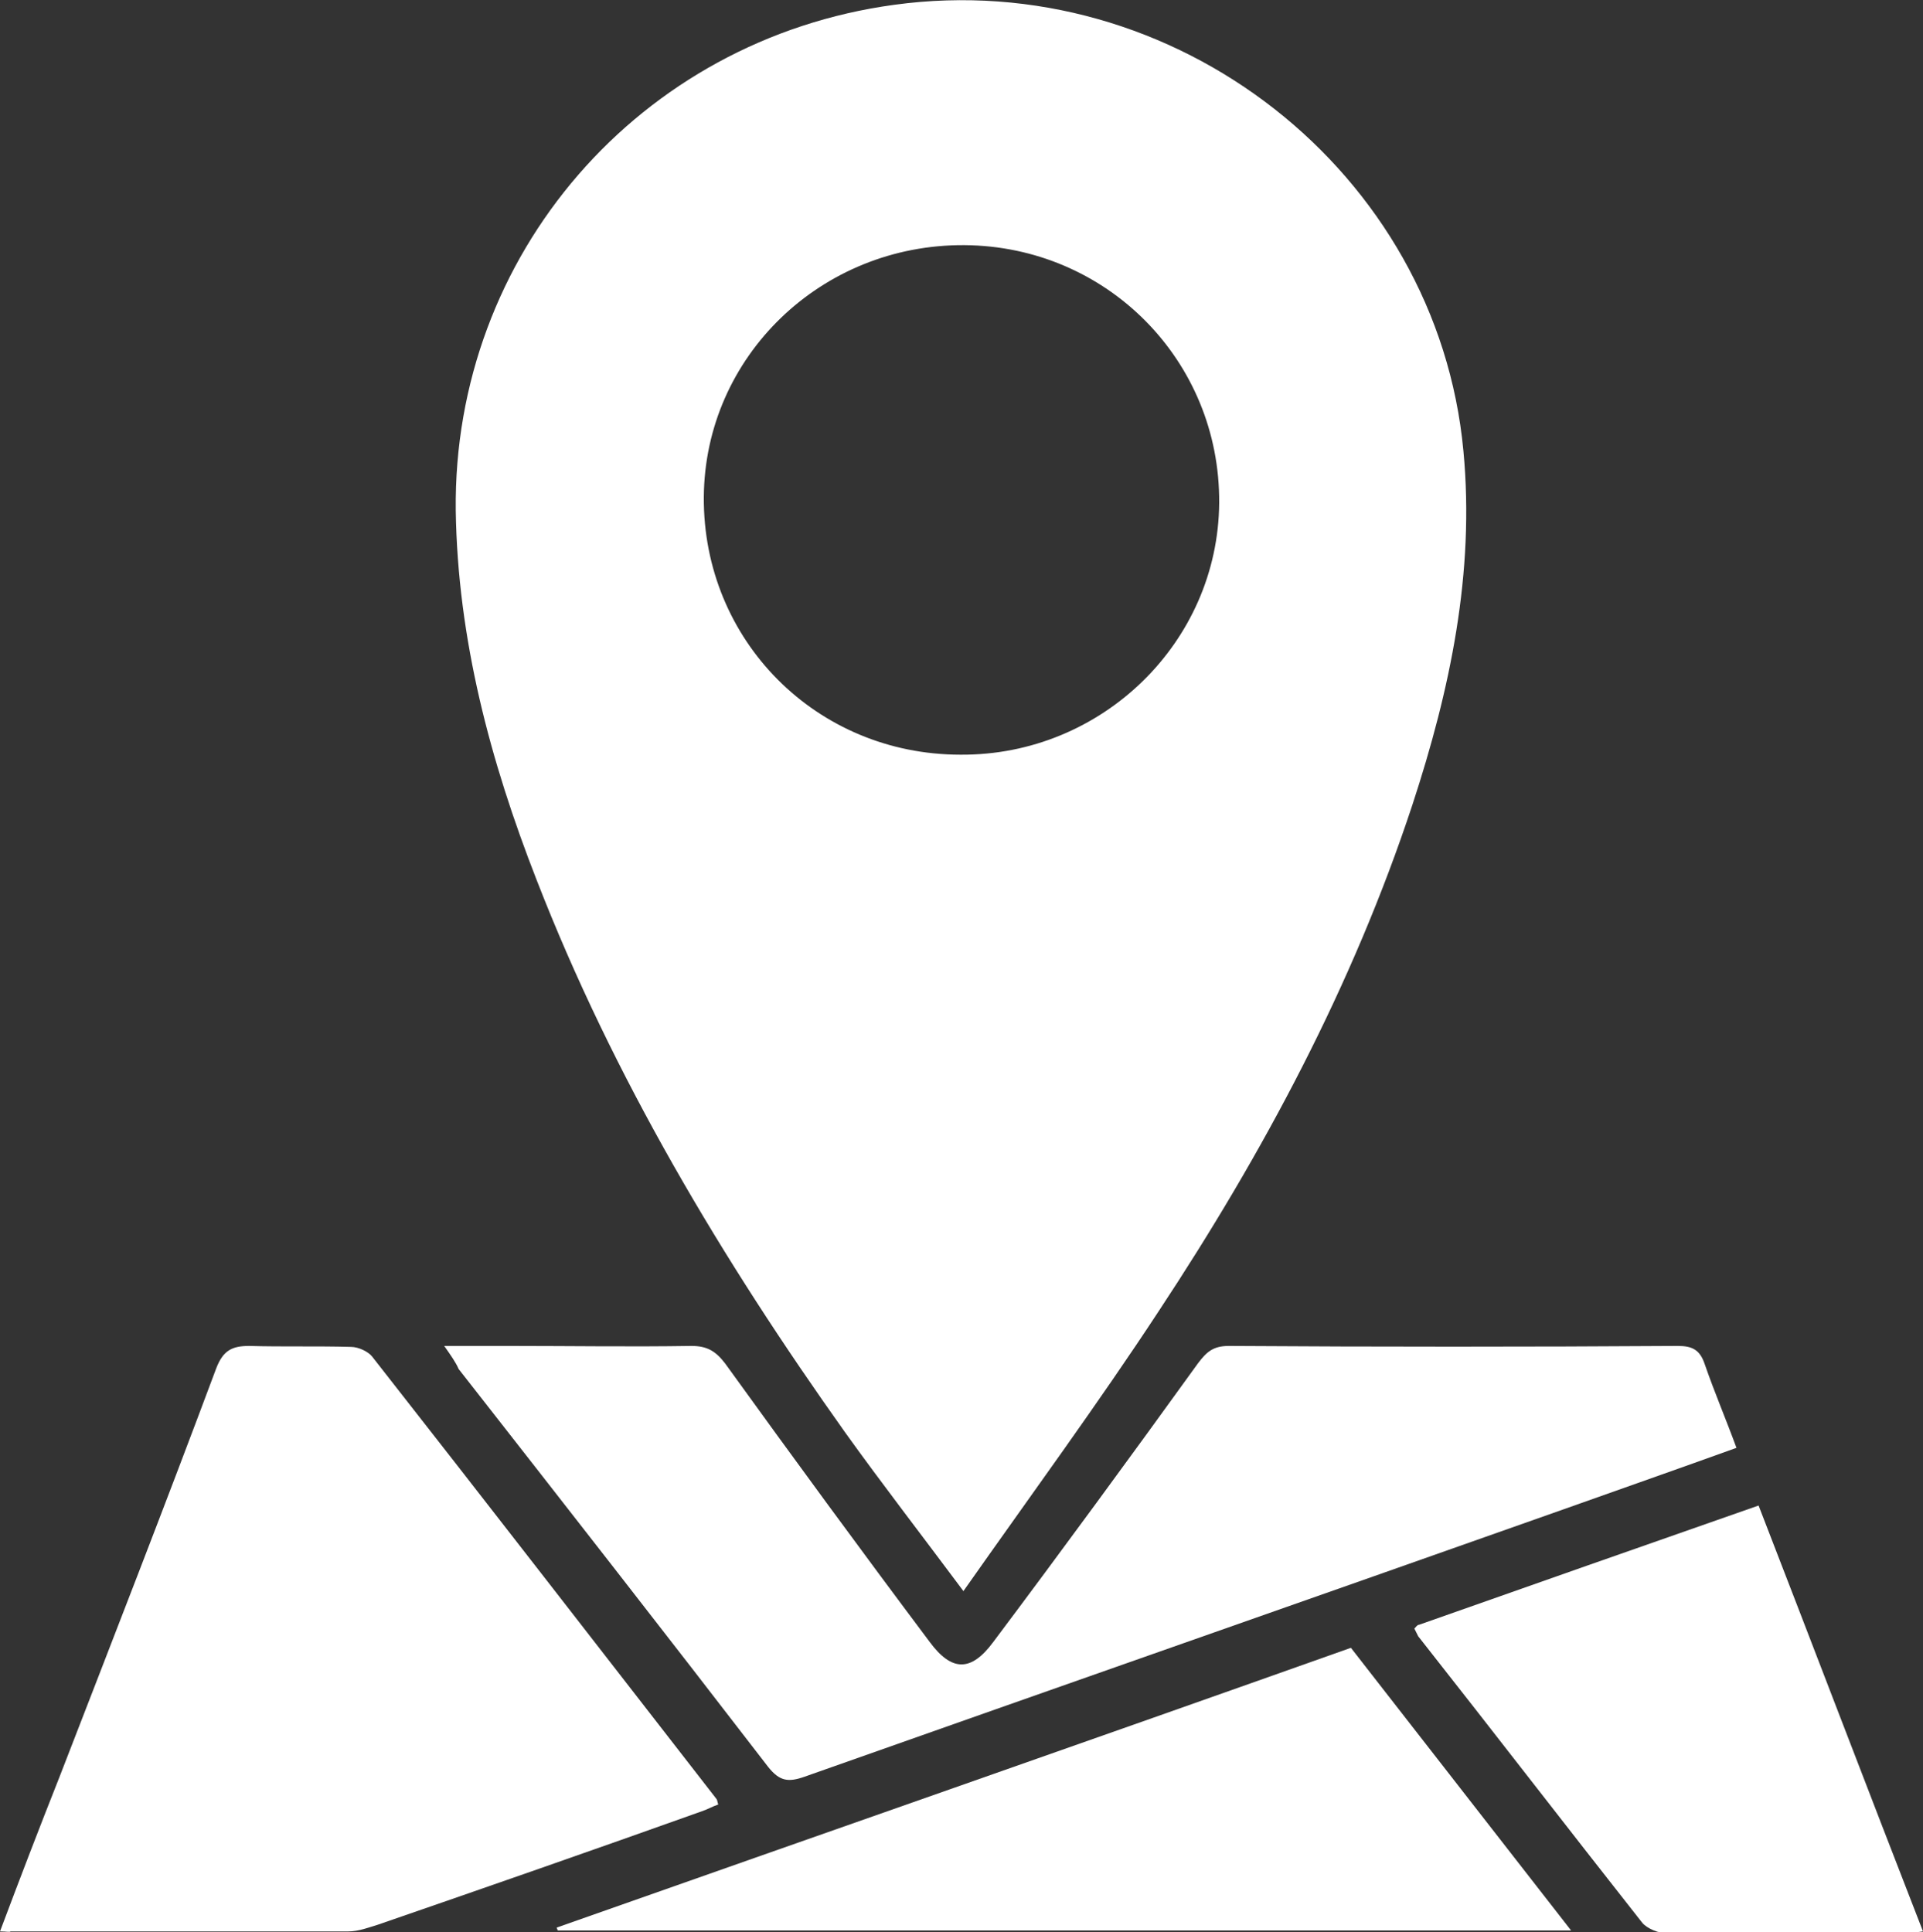
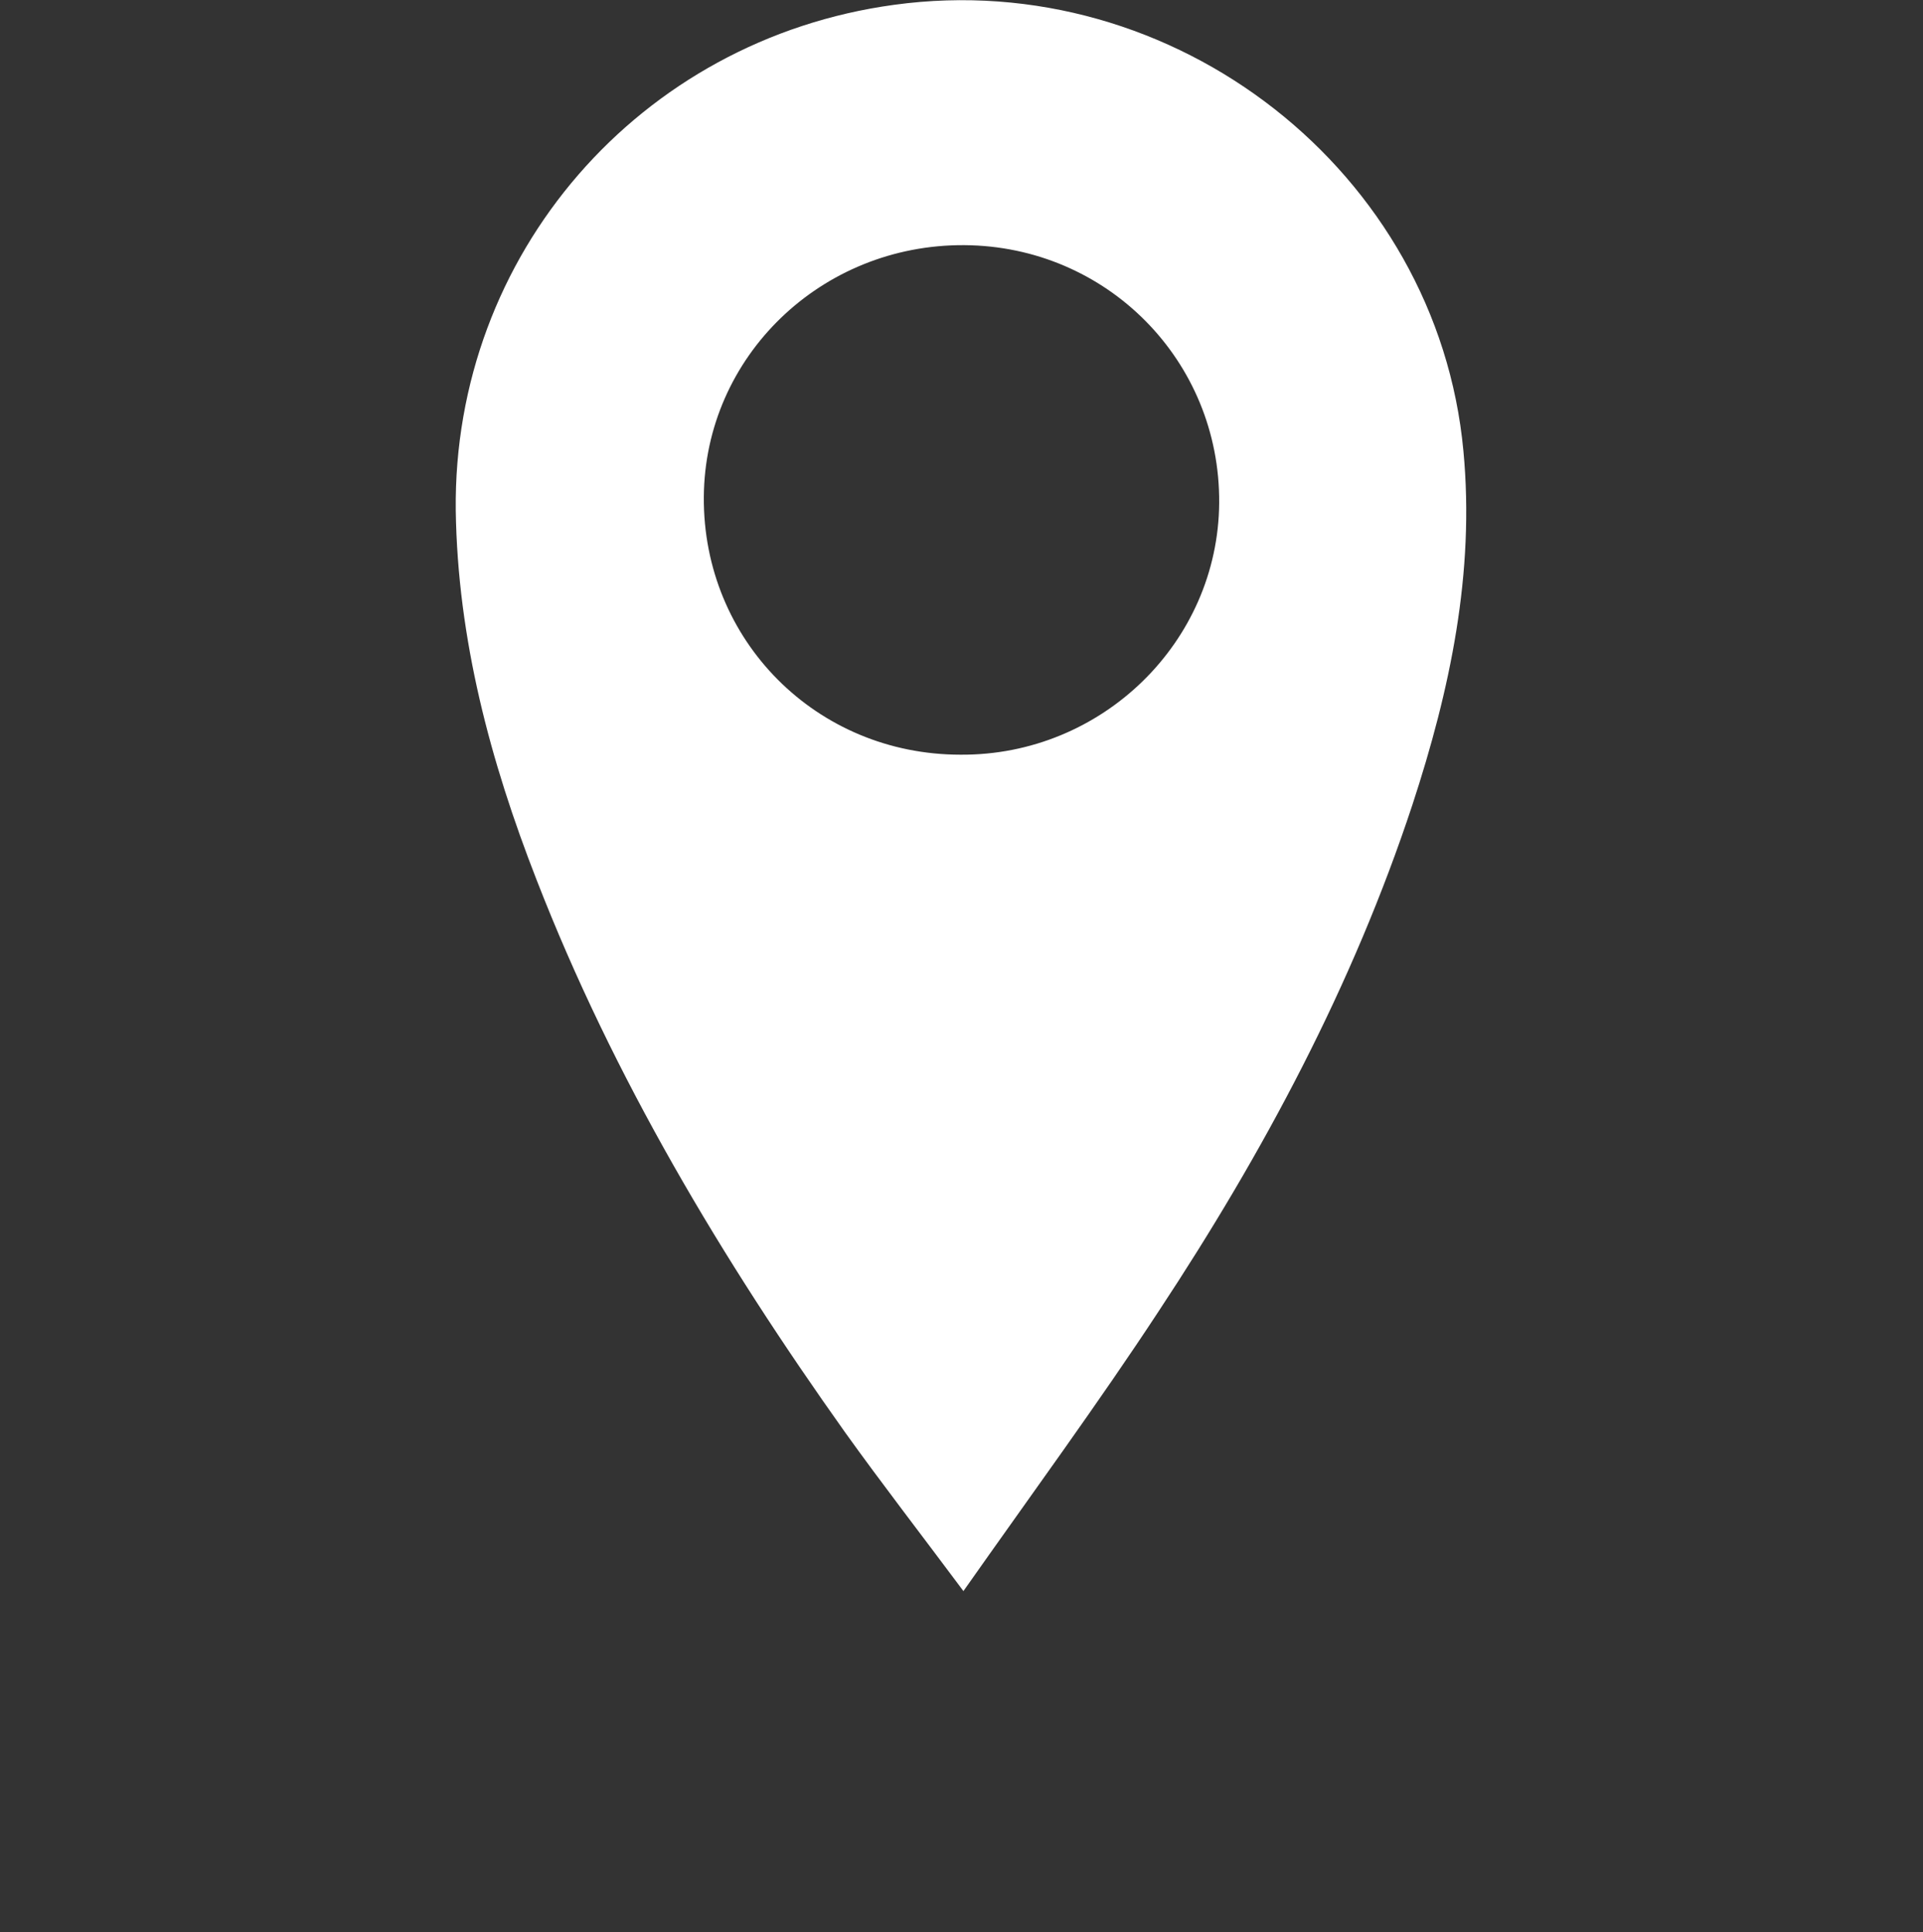
<svg xmlns="http://www.w3.org/2000/svg" version="1.1" id="Layer_1" x="0px" y="0px" viewBox="0 0 200 201" style="enable-background:new 0 0 200 201;" xml:space="preserve">
  <rect x="0" y="0" width="200" height="201" fill="#333333" stroke="none" />
  <style type="text/css">
	.st0{fill:#FFFFFF;}
</style>
  <g>
    <path class="st0" d="M100.2,165.5c-4.4-5.9-8.5-11.2-12.3-16.5c-12.8-18-24.1-36.9-32.1-57.5c-4.8-12.3-8.2-25-8.4-38.4   C47.1,26.5,66.5,4.1,93,0.5c29.2-4,56.5,17.4,59.2,46.4c1.2,12.7-1.4,24.9-5.3,36.8c-6.2,18.8-15.5,36.2-26.4,52.7   C114.2,146,107.3,155.4,100.2,165.5z M99.9,78.5c14.7,0.1,26.8-11.7,26.9-26.2c0.1-14.8-11.7-26.7-26.5-26.8   c-14.9-0.1-27,11.6-27.1,26.2C73.1,66.6,84.9,78.5,99.9,78.5z" />
-     <path class="st0" d="M0,200.9c2.1-5.6,4.1-10.8,6.2-16.1c5.5-14.2,11-28.3,16.3-42.5c0.7-1.8,1.6-2.3,3.4-2.3   c3.5,0.1,7.1,0,10.6,0.1c0.8,0,1.8,0.5,2.2,1c12,15.3,23.9,30.7,35.8,46c0.1,0.1,0.1,0.3,0.2,0.6c-0.6,0.2-1.1,0.5-1.7,0.7   c-11.2,4-22.4,7.9-33.7,11.8c-1,0.3-2,0.7-3.1,0.7c-11.7,0-23.4,0-35.1,0C1,201,0.7,200.9,0,200.9z" />
-     <path class="st0" d="M46.2,140c2.6,0,4.7,0,6.9,0c6.3,0,12.5,0.1,18.8,0c1.6,0,2.5,0.5,3.5,1.8c7,9.7,14.1,19.4,21.3,29   c2.3,3.1,4.3,3.1,6.6,0c7.2-9.6,14.3-19.3,21.3-29c0.9-1.2,1.6-1.8,3.2-1.8c15.6,0.1,31.1,0.1,46.7,0c1.5,0,2.3,0.4,2.8,1.9   c1,2.9,2.2,5.7,3.3,8.7c-6.1,2.2-12.1,4.3-18,6.4c-26.3,9.3-52.6,18.5-78.9,27.8c-1.7,0.6-2.6,0.5-3.8-1   c-10.7-13.9-21.4-27.6-32.2-41.4C47.4,141.7,46.9,141,46.2,140z" />
-     <path class="st0" d="M140.5,171.4c7.7,9.9,15.2,19.5,22.9,29.4c-35.4,0-70.4,0-105.4,0c0-0.1-0.1-0.2-0.1-0.3   C85.4,190.8,112.9,181.2,140.5,171.4z" />
-     <path class="st0" d="M147.1,169.4c0.2-0.2,0.3-0.4,0.5-0.4c11.6-4.1,23.3-8.2,35.3-12.4c5.7,14.7,11.3,29.4,17.1,44.3   c-0.8,0.1-1.4,0.2-1.9,0.2c-8.2,0-16.5,0-24.7,0c-0.9,0-2.1-0.5-2.6-1.1c-7.8-9.9-15.5-19.9-23.3-29.8   C147.3,169.8,147.2,169.6,147.1,169.4z" />
  </g>
</svg>